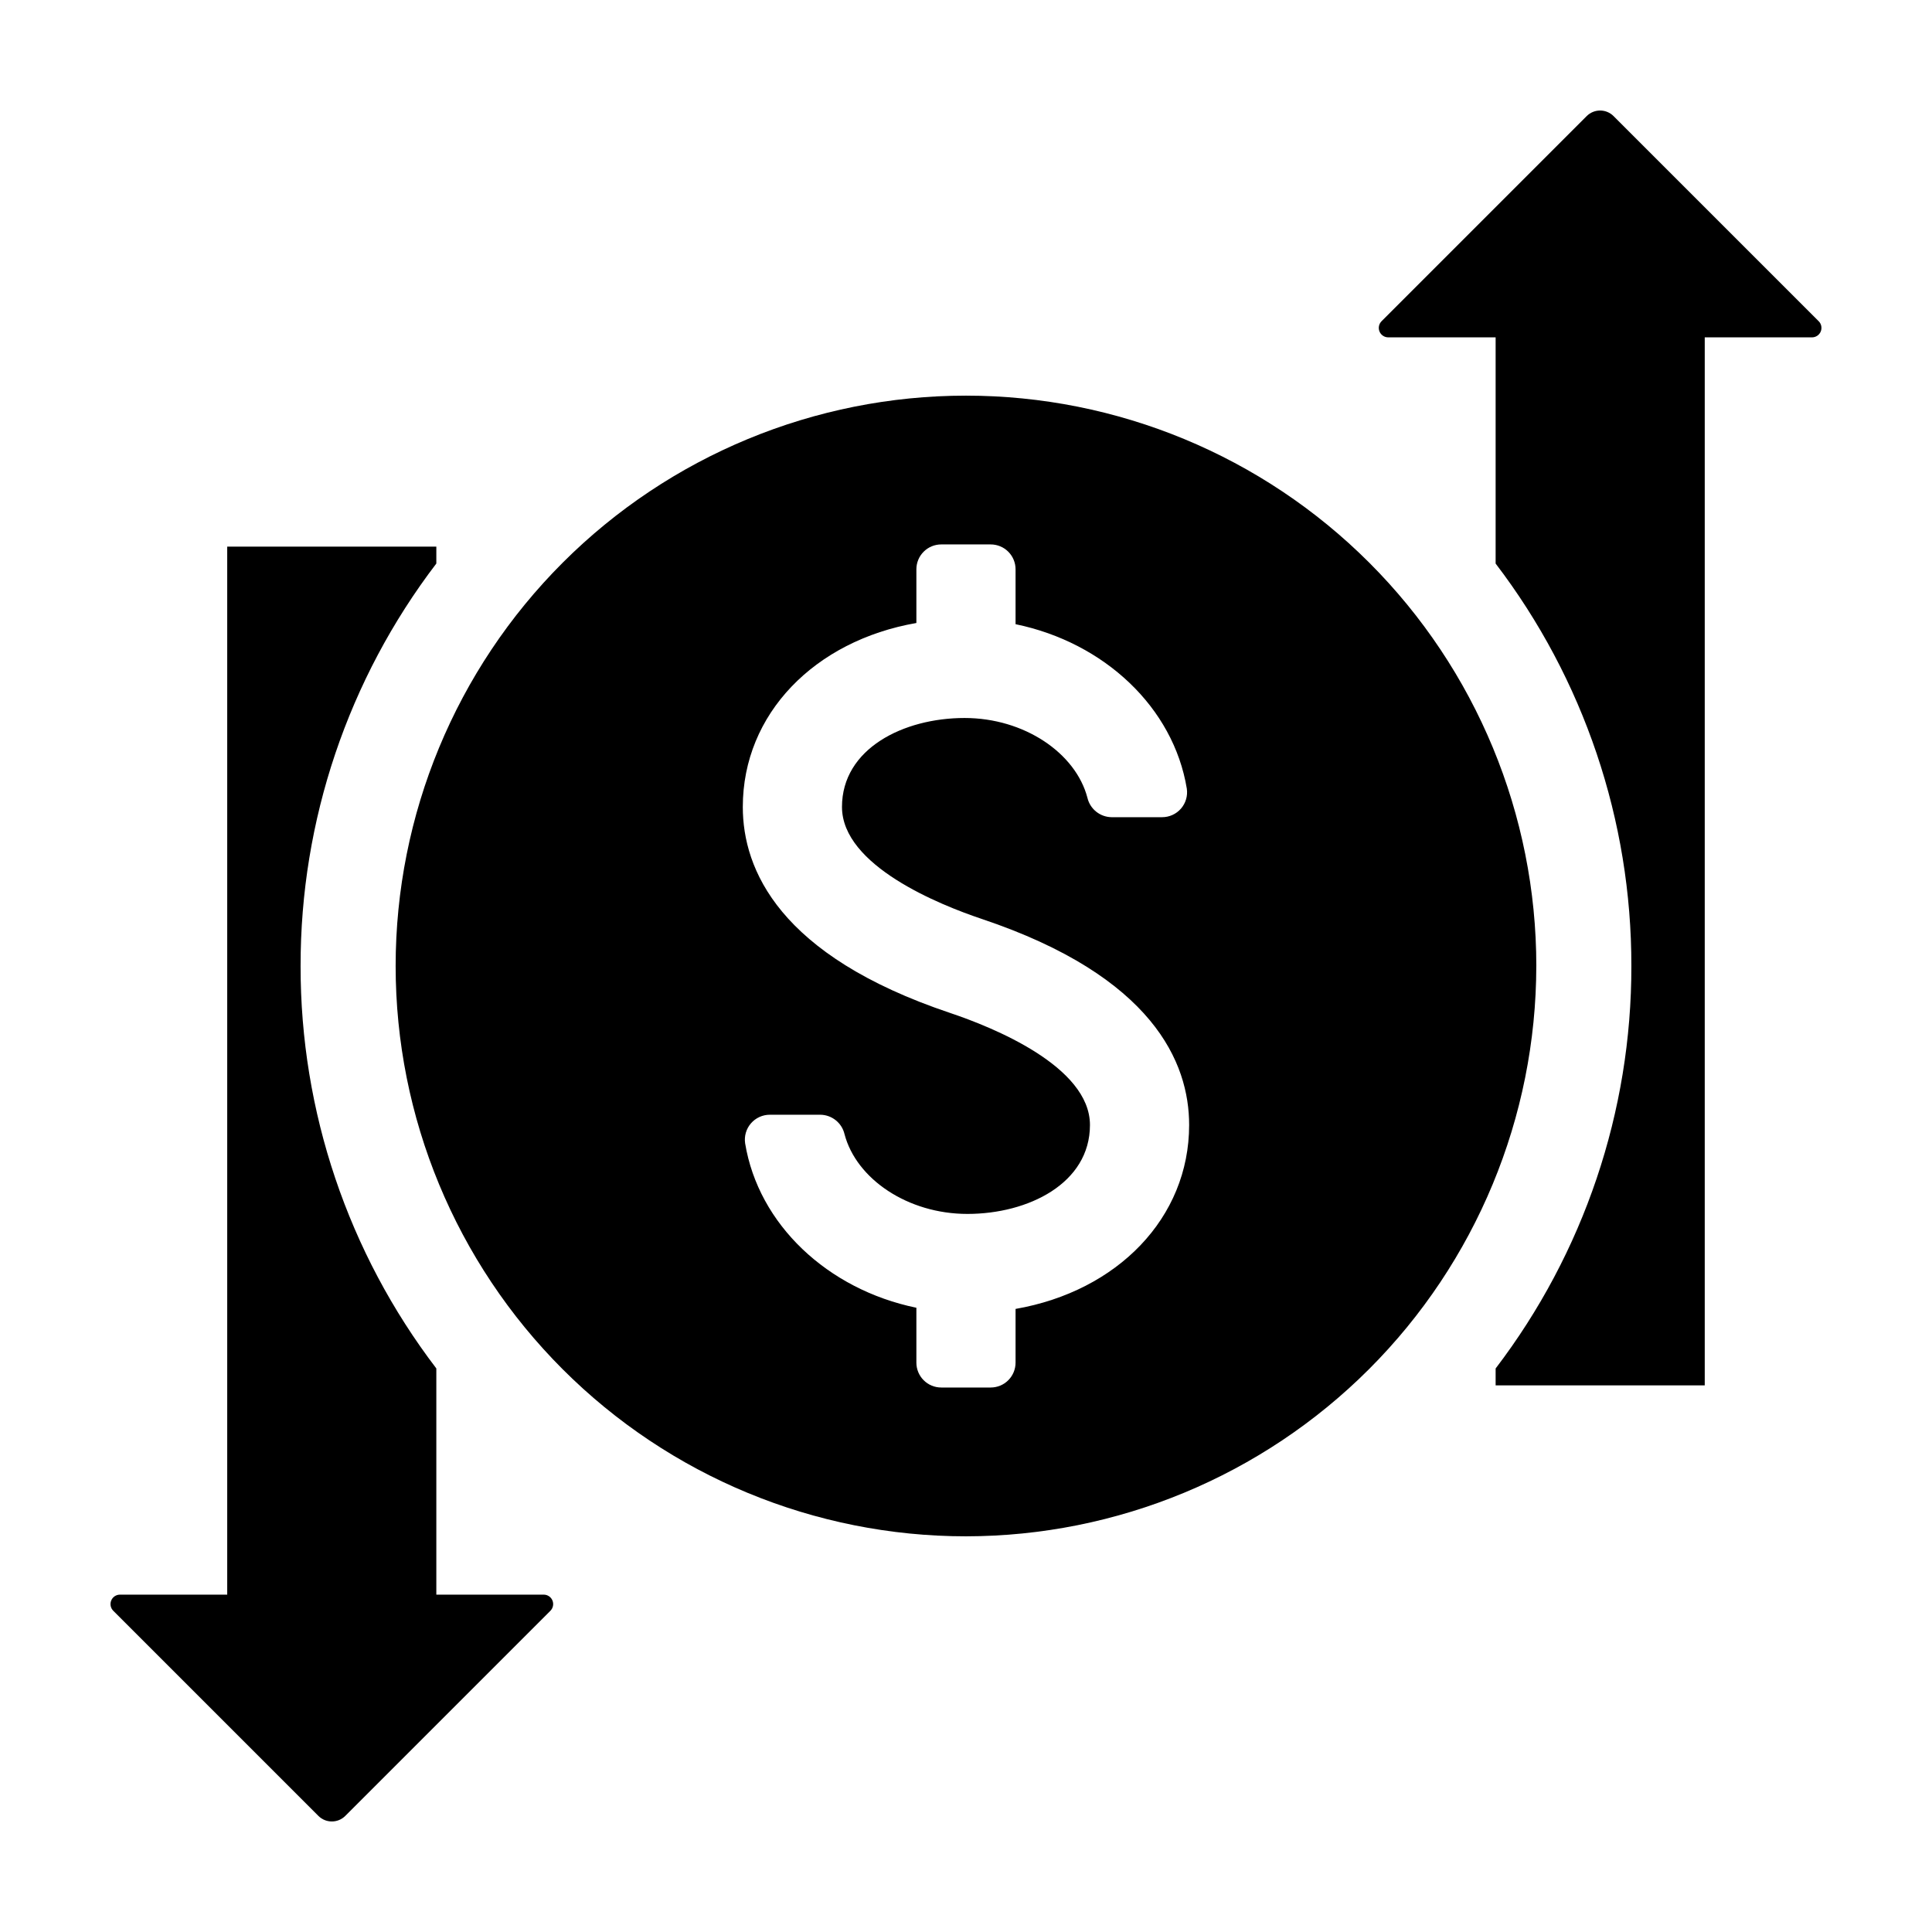
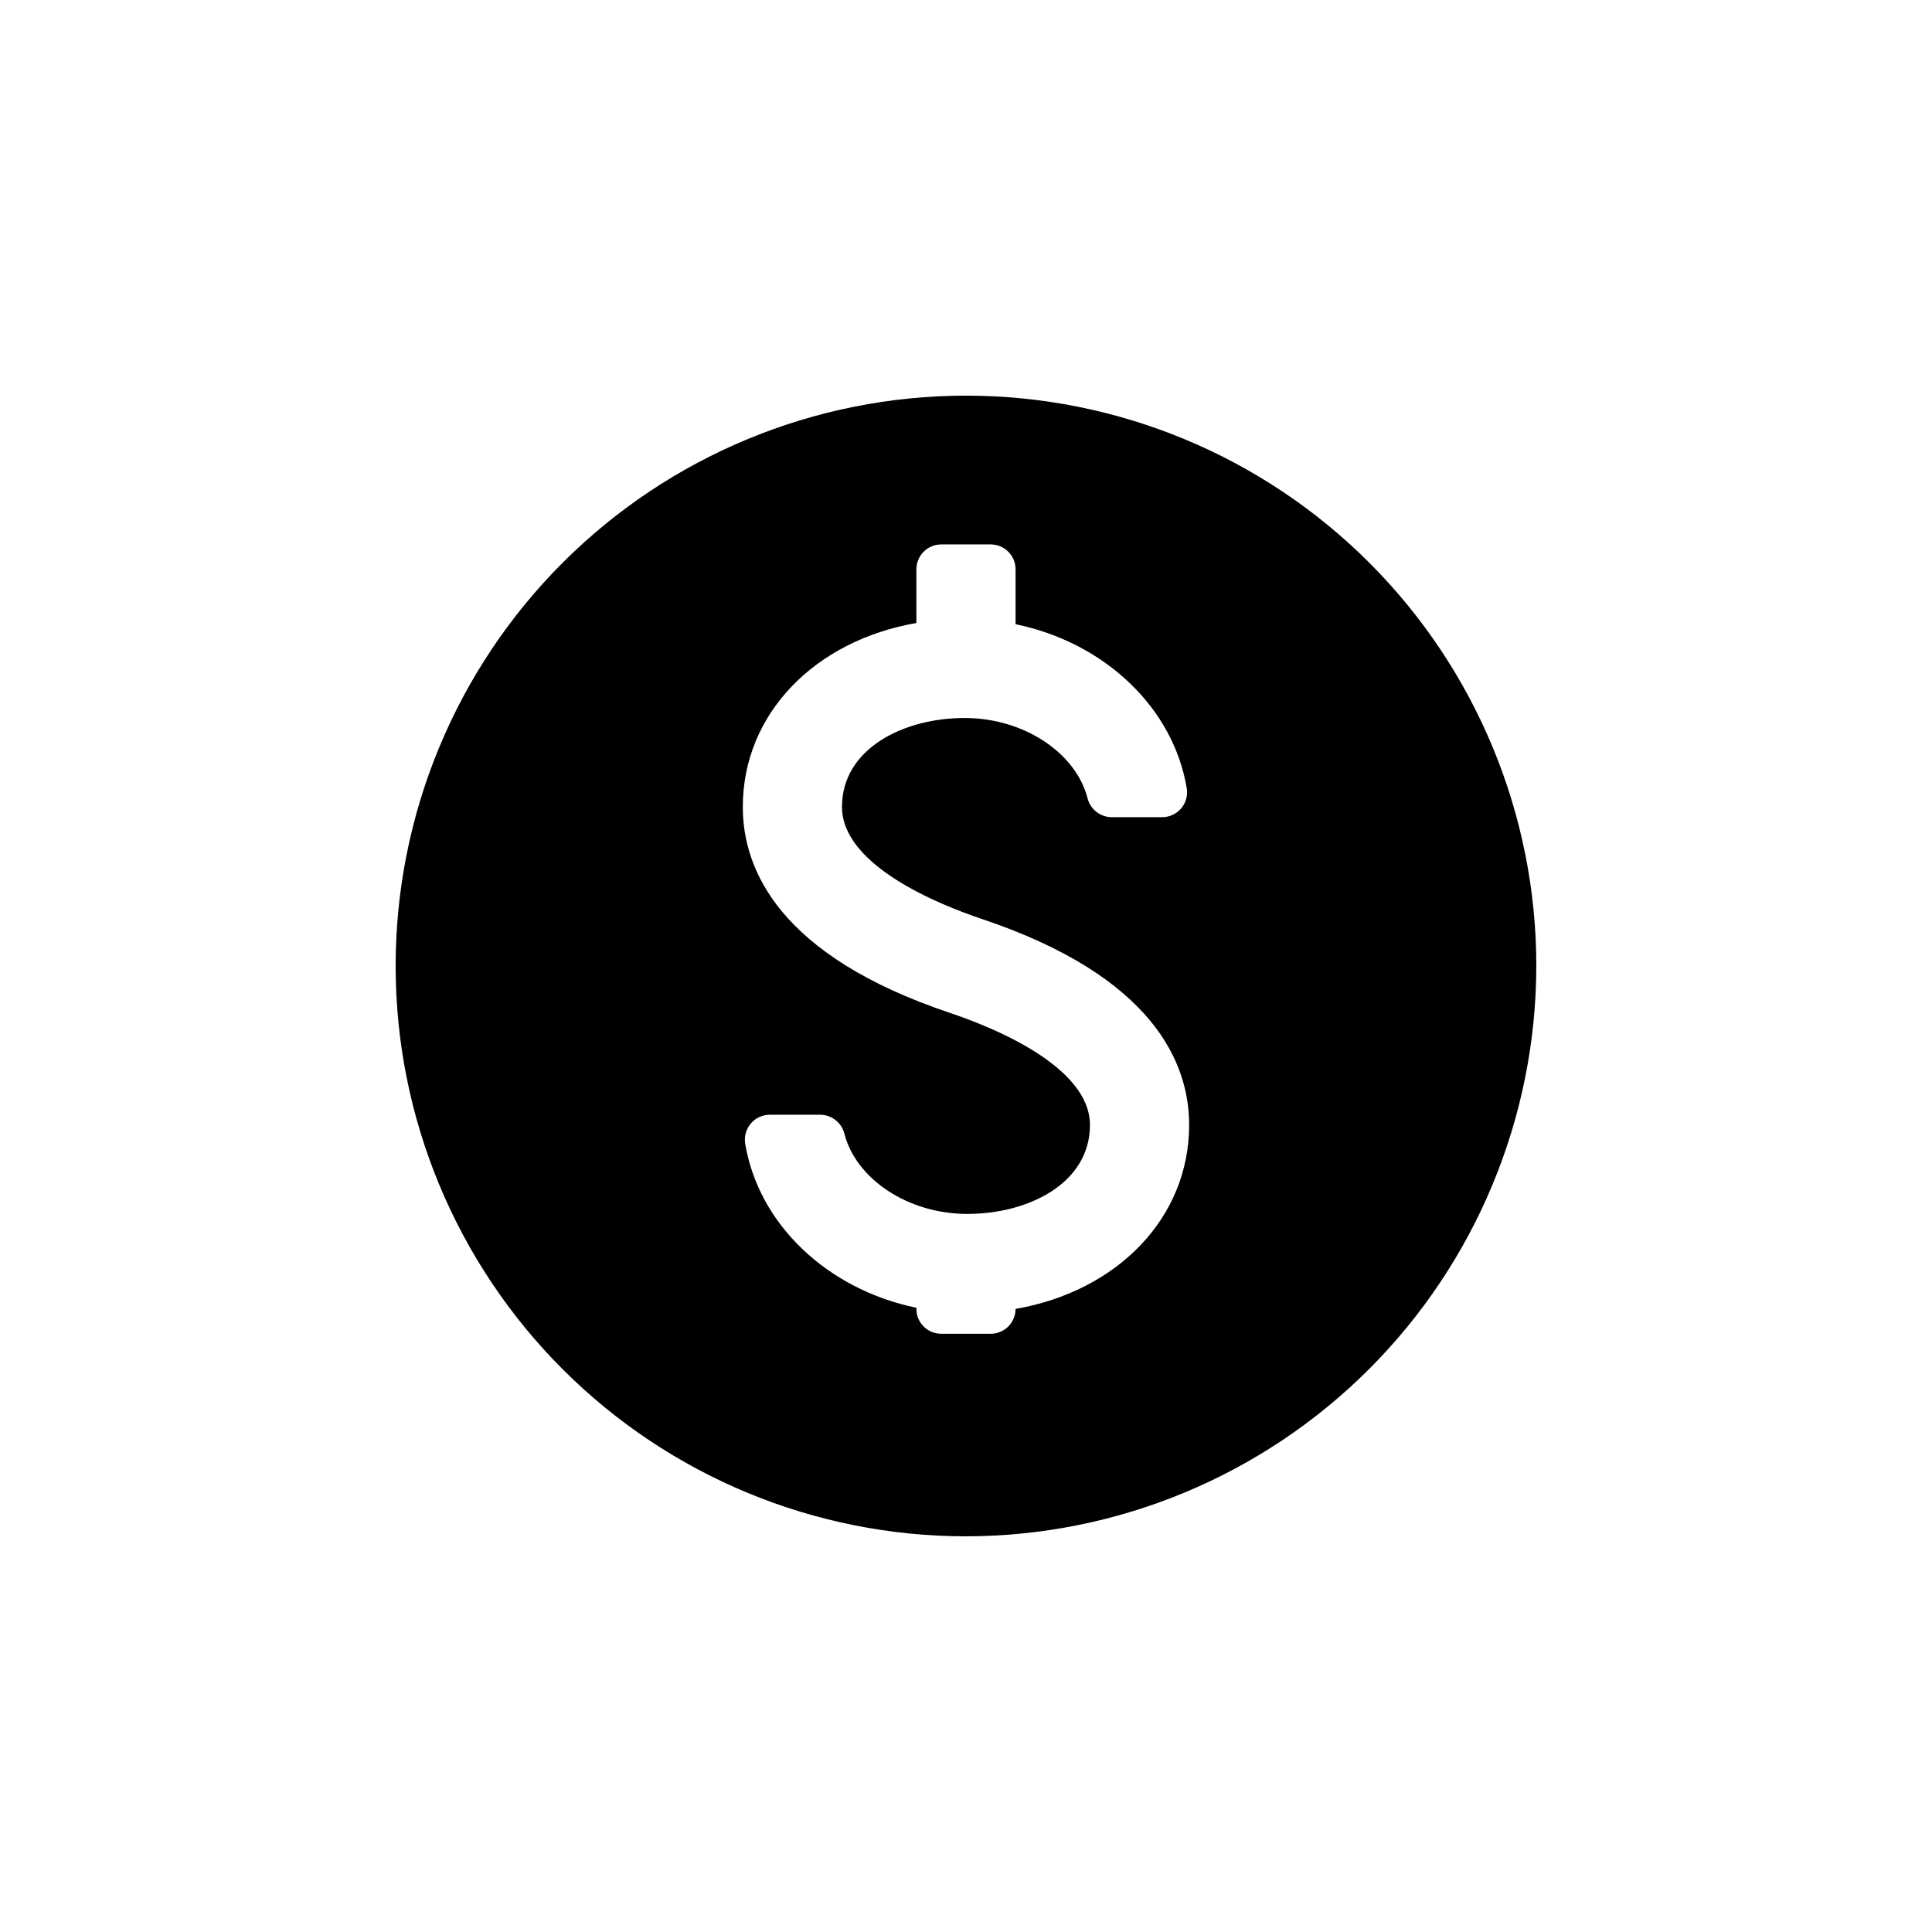
<svg xmlns="http://www.w3.org/2000/svg" fill="#000000" width="800px" height="800px" version="1.1" viewBox="144 144 512 512">
  <g>
-     <path d="m551.14 400c0-40.086-15.922-78.531-44.27-106.88-28.344-28.344-66.785-44.27-106.87-44.27s-78.531 15.926-106.88 44.27-44.27 66.789-44.27 106.88 15.926 78.527 44.27 106.87c28.344 28.348 66.789 44.27 106.88 44.27 40.07-0.043 78.488-15.984 106.82-44.316 28.332-28.336 44.273-66.754 44.316-106.82zm-164.29 105.12v-14.551c-23.598-4.867-41.859-22.129-45.383-43.578-0.281-1.906 0.281-3.84 1.543-5.293 1.262-1.457 3.098-2.289 5.023-2.281h13.387c3.055 0.047 5.684 2.164 6.383 5.137 3.117 11.891 16.766 21.148 32.566 21.148 16.141 0 32.48-8.094 32.48-23.566 0-15.578-25.902-25.949-37.039-29.684-45.426-15.234-54.961-38.102-54.961-54.602 0-24.676 19.055-44.059 46-48.75v-14.23c0-1.75 0.695-3.426 1.93-4.66 1.234-1.238 2.91-1.93 4.66-1.93h13.109-0.004c1.75 0 3.426 0.691 4.66 1.93 1.234 1.234 1.93 2.91 1.93 4.66v14.547c23.598 4.867 41.859 22.133 45.383 43.578 0.281 1.902-0.281 3.836-1.543 5.293-1.262 1.453-3.098 2.285-5.023 2.277h-13.387c-3.051-0.047-5.684-2.164-6.383-5.137-3.117-11.891-16.766-21.152-32.566-21.152-16.141 0-32.48 8.094-32.48 23.566 0 15.578 25.902 25.949 37.039 29.684 45.426 15.234 54.961 38.102 54.961 54.602 0 24.676-19.055 44.059-46 48.75v14.242c0 1.746-0.695 3.422-1.93 4.656-1.234 1.238-2.91 1.93-4.66 1.93h-13.105c-1.75 0-3.426-0.691-4.66-1.93-1.234-1.234-1.93-2.91-1.93-4.656z" />
-     <path d="m576.33 400c0.051 38.535-12.59 76.02-35.973 106.66v4.484h55.418v-277.74h28.426c1.012 0 1.926-0.613 2.312-1.547 0.391-0.938 0.176-2.016-0.543-2.734l-54.359-54.355c-0.941-0.945-2.227-1.477-3.562-1.477-1.336 0-2.617 0.531-3.562 1.477l-54.355 54.355c-0.719 0.719-0.934 1.797-0.547 2.734 0.391 0.934 1.305 1.547 2.316 1.547h28.457v59.945c23.383 30.633 36.023 68.117 35.973 106.66z" />
-     <path d="m223.66 400c-0.051-38.539 12.594-76.023 35.973-106.66v-4.484h-55.418v277.74h-28.422c-1.016 0-1.93 0.609-2.316 1.547-0.387 0.934-0.176 2.012 0.543 2.731l54.359 54.359c0.945 0.945 2.227 1.473 3.562 1.473 1.336 0 2.617-0.527 3.562-1.473l54.359-54.359c0.715-0.719 0.93-1.797 0.543-2.731-0.387-0.938-1.301-1.547-2.316-1.547h-28.457v-59.945c-23.379-30.637-36.023-68.121-35.973-106.66z" />
+     <path d="m551.14 400c0-40.086-15.922-78.531-44.27-106.88-28.344-28.344-66.785-44.27-106.87-44.27s-78.531 15.926-106.88 44.27-44.27 66.789-44.27 106.88 15.926 78.527 44.27 106.87c28.344 28.348 66.789 44.27 106.88 44.27 40.07-0.043 78.488-15.984 106.82-44.316 28.332-28.336 44.273-66.754 44.316-106.82zm-164.29 105.12v-14.551c-23.598-4.867-41.859-22.129-45.383-43.578-0.281-1.906 0.281-3.84 1.543-5.293 1.262-1.457 3.098-2.289 5.023-2.281h13.387c3.055 0.047 5.684 2.164 6.383 5.137 3.117 11.891 16.766 21.148 32.566 21.148 16.141 0 32.48-8.094 32.48-23.566 0-15.578-25.902-25.949-37.039-29.684-45.426-15.234-54.961-38.102-54.961-54.602 0-24.676 19.055-44.059 46-48.75v-14.23c0-1.75 0.695-3.426 1.93-4.66 1.234-1.238 2.91-1.93 4.66-1.93h13.109-0.004c1.75 0 3.426 0.691 4.66 1.93 1.234 1.234 1.93 2.91 1.93 4.66v14.547c23.598 4.867 41.859 22.133 45.383 43.578 0.281 1.902-0.281 3.836-1.543 5.293-1.262 1.453-3.098 2.285-5.023 2.277h-13.387c-3.051-0.047-5.684-2.164-6.383-5.137-3.117-11.891-16.766-21.152-32.566-21.152-16.141 0-32.48 8.094-32.48 23.566 0 15.578 25.902 25.949 37.039 29.684 45.426 15.234 54.961 38.102 54.961 54.602 0 24.676-19.055 44.059-46 48.75c0 1.746-0.695 3.422-1.93 4.656-1.234 1.238-2.91 1.93-4.66 1.93h-13.105c-1.75 0-3.426-0.691-4.66-1.93-1.234-1.234-1.93-2.91-1.93-4.656z" />
  </g>
</svg>